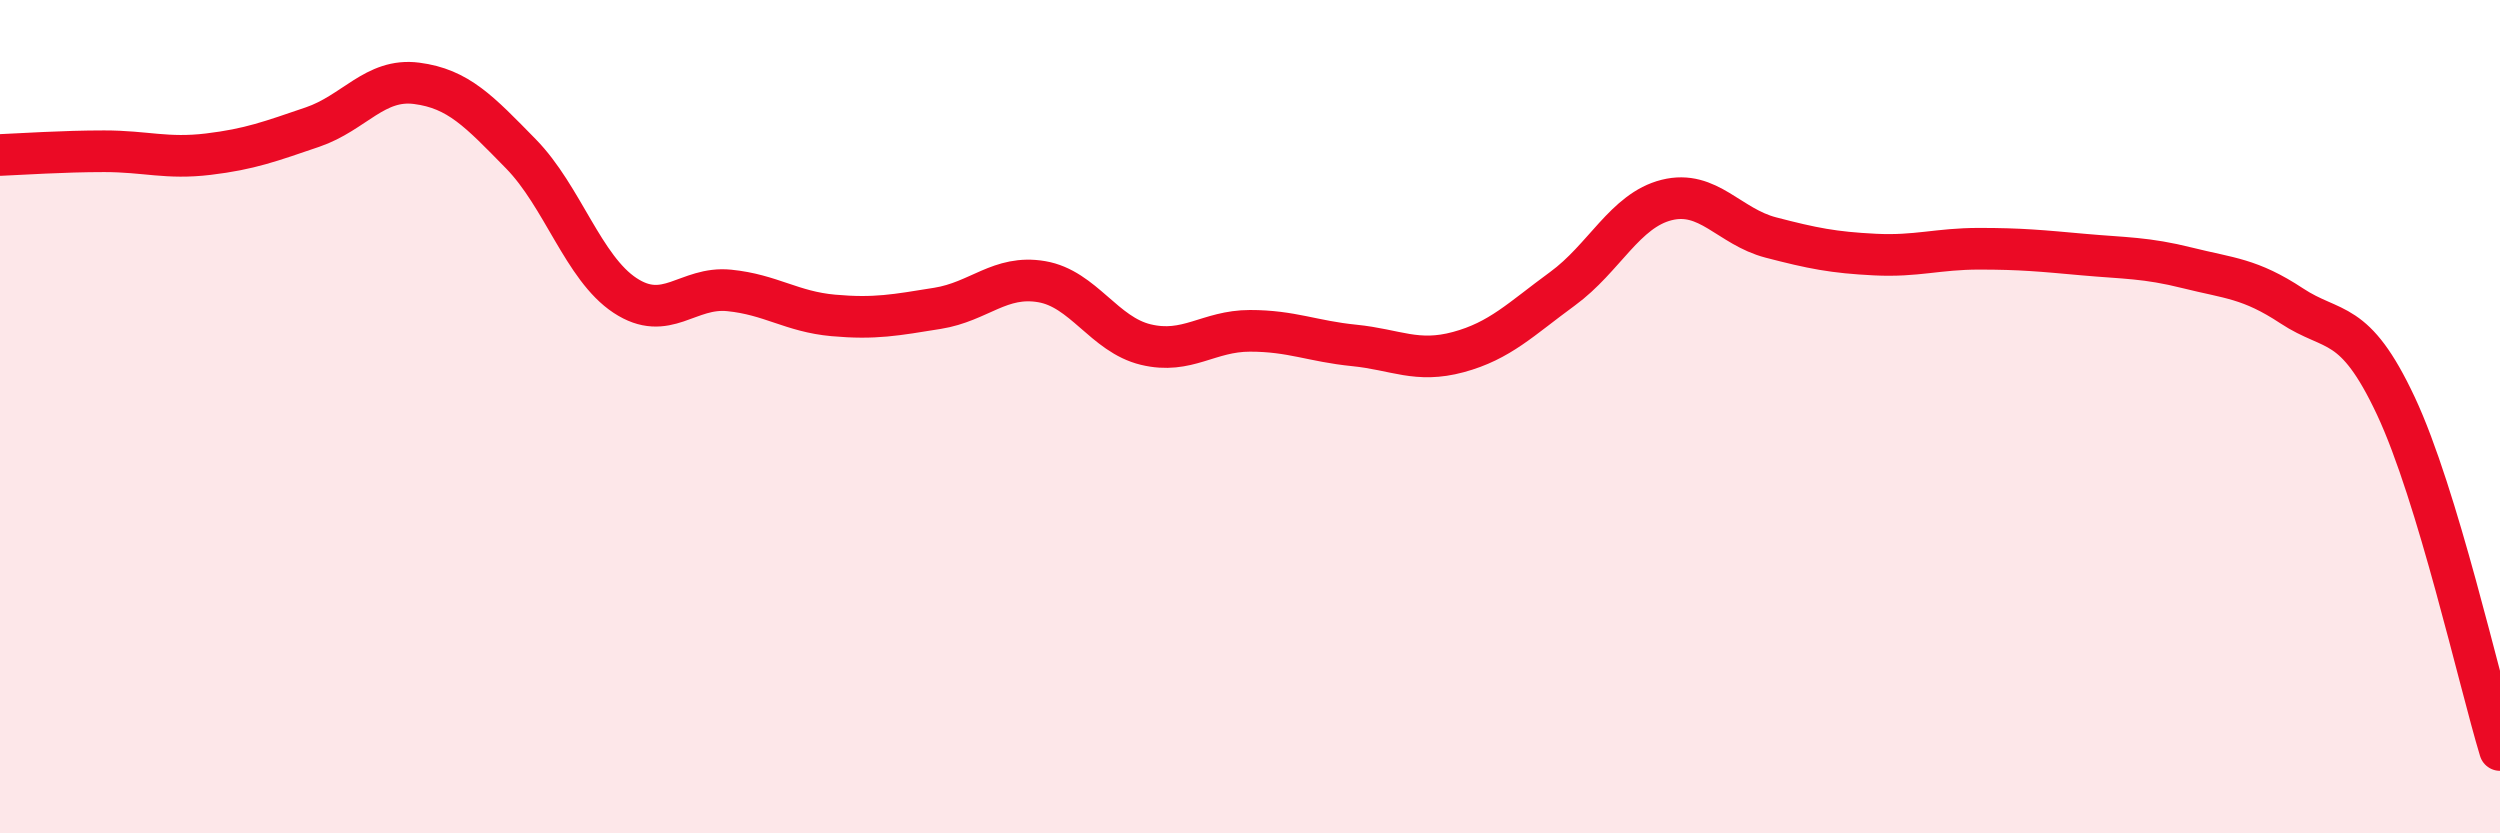
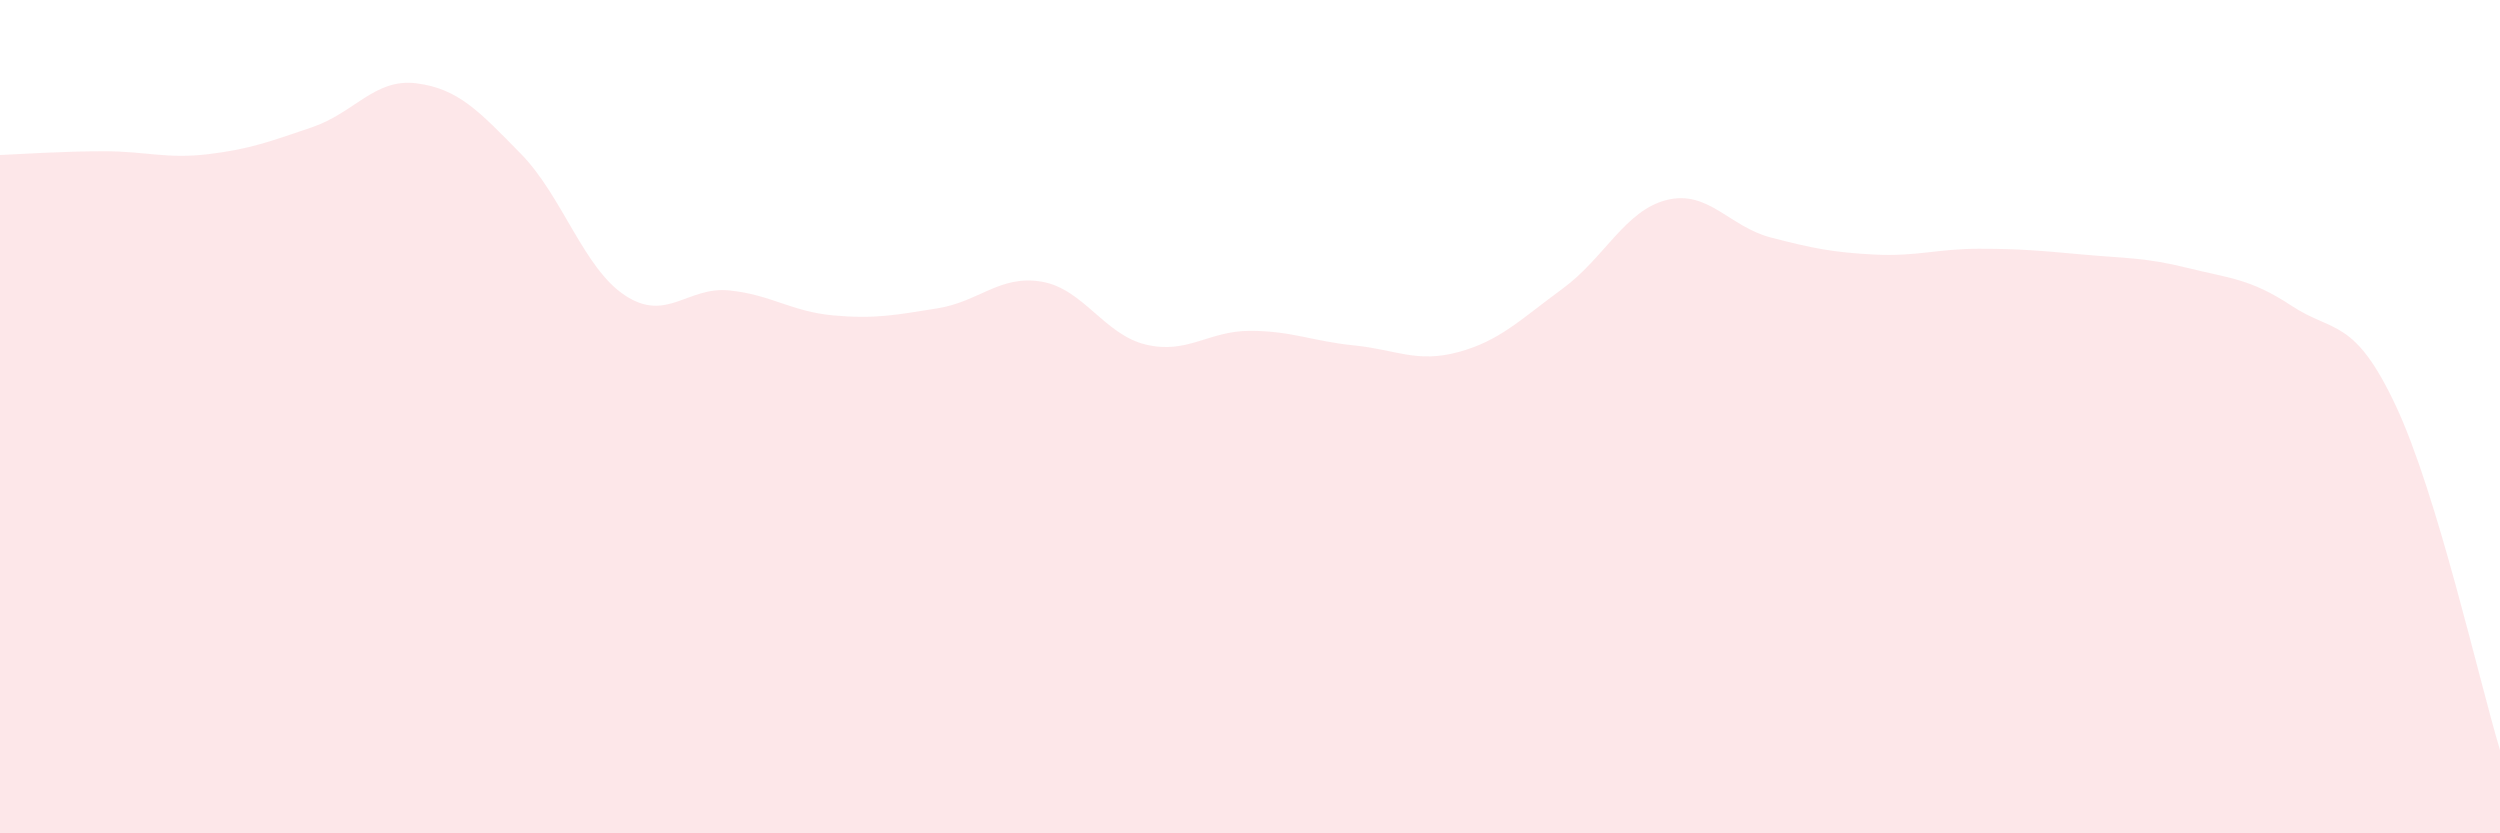
<svg xmlns="http://www.w3.org/2000/svg" width="60" height="20" viewBox="0 0 60 20">
  <path d="M 0,3.72 C 0.5,3.7 1.5,3.63 2.5,3.63 C 3.5,3.63 4,3.82 5,3.7 C 6,3.58 6.5,3.39 7.5,3.05 C 8.5,2.71 9,1.87 10,2 C 11,2.13 11.5,2.67 12.5,3.69 C 13.5,4.71 14,6.43 15,7.09 C 16,7.75 16.5,6.87 17.5,6.97 C 18.5,7.07 19,7.48 20,7.57 C 21,7.66 21.5,7.56 22.5,7.4 C 23.5,7.24 24,6.59 25,6.76 C 26,6.93 26.5,8.03 27.5,8.27 C 28.5,8.51 29,7.94 30,7.94 C 31,7.94 31.5,8.19 32.5,8.29 C 33.5,8.39 34,8.72 35,8.45 C 36,8.18 36.5,7.66 37.5,6.93 C 38.5,6.2 39,5.05 40,4.8 C 41,4.55 41.5,5.44 42.5,5.7 C 43.5,5.96 44,6.06 45,6.11 C 46,6.16 46.5,5.97 47.5,5.97 C 48.5,5.97 49,6.02 50,6.11 C 51,6.2 51.5,6.18 52.5,6.43 C 53.5,6.68 54,6.68 55,7.34 C 56,8 56.5,7.61 57.5,9.74 C 58.5,11.87 59.5,16.35 60,18L60 20L0 20Z" fill="#EB0A25" opacity="0.1" stroke-linecap="round" stroke-linejoin="round" />
-   <path d="M 0,3.72 C 0.5,3.7 1.5,3.63 2.5,3.63 C 3.5,3.63 4,3.82 5,3.7 C 6,3.58 6.5,3.39 7.5,3.05 C 8.5,2.71 9,1.87 10,2 C 11,2.13 11.5,2.67 12.5,3.69 C 13.5,4.71 14,6.43 15,7.09 C 16,7.75 16.5,6.87 17.5,6.97 C 18.5,7.07 19,7.48 20,7.57 C 21,7.66 21.5,7.56 22.5,7.4 C 23.5,7.24 24,6.59 25,6.76 C 26,6.93 26.5,8.03 27.5,8.27 C 28.5,8.51 29,7.94 30,7.94 C 31,7.94 31.5,8.19 32.5,8.29 C 33.5,8.39 34,8.72 35,8.45 C 36,8.18 36.5,7.66 37.5,6.93 C 38.5,6.2 39,5.05 40,4.8 C 41,4.55 41.5,5.44 42.5,5.7 C 43.5,5.96 44,6.06 45,6.11 C 46,6.16 46.5,5.97 47.5,5.97 C 48.5,5.97 49,6.02 50,6.11 C 51,6.2 51.5,6.18 52.5,6.43 C 53.5,6.68 54,6.68 55,7.34 C 56,8 56.5,7.61 57.5,9.74 C 58.5,11.87 59.5,16.35 60,18" stroke="#EB0A25" stroke-width="1" fill="none" stroke-linecap="round" stroke-linejoin="round" />
</svg>